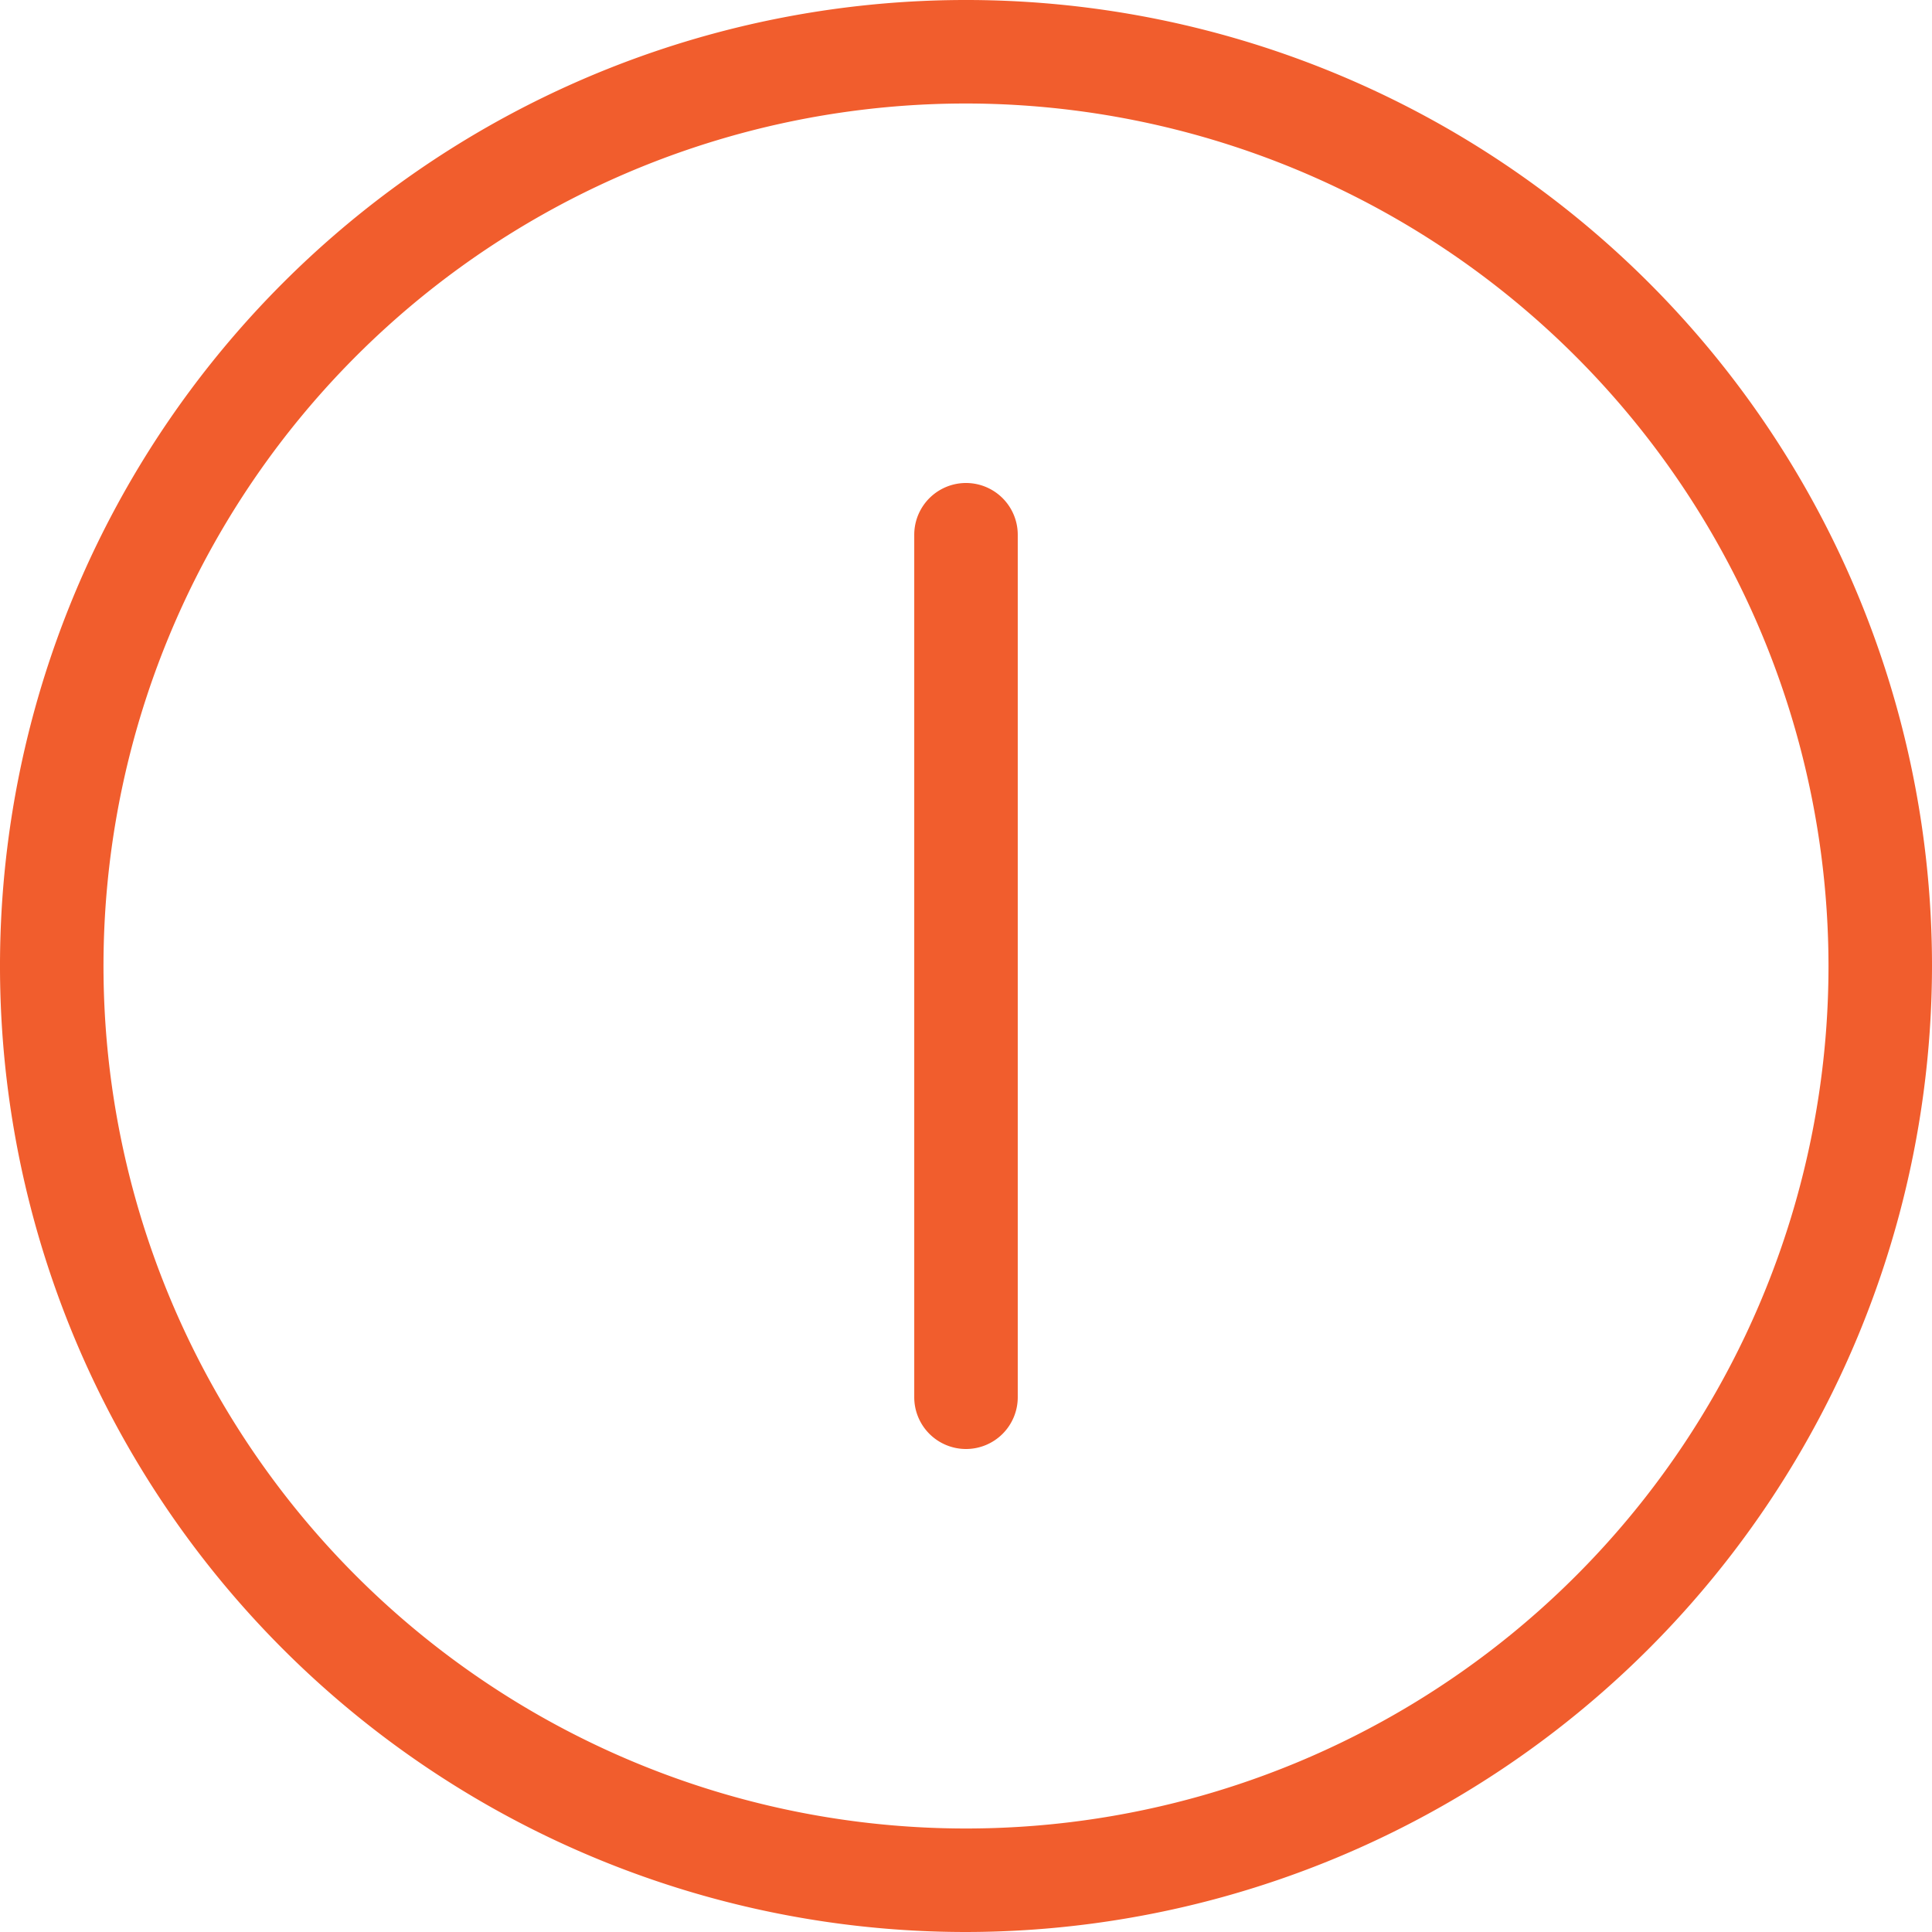
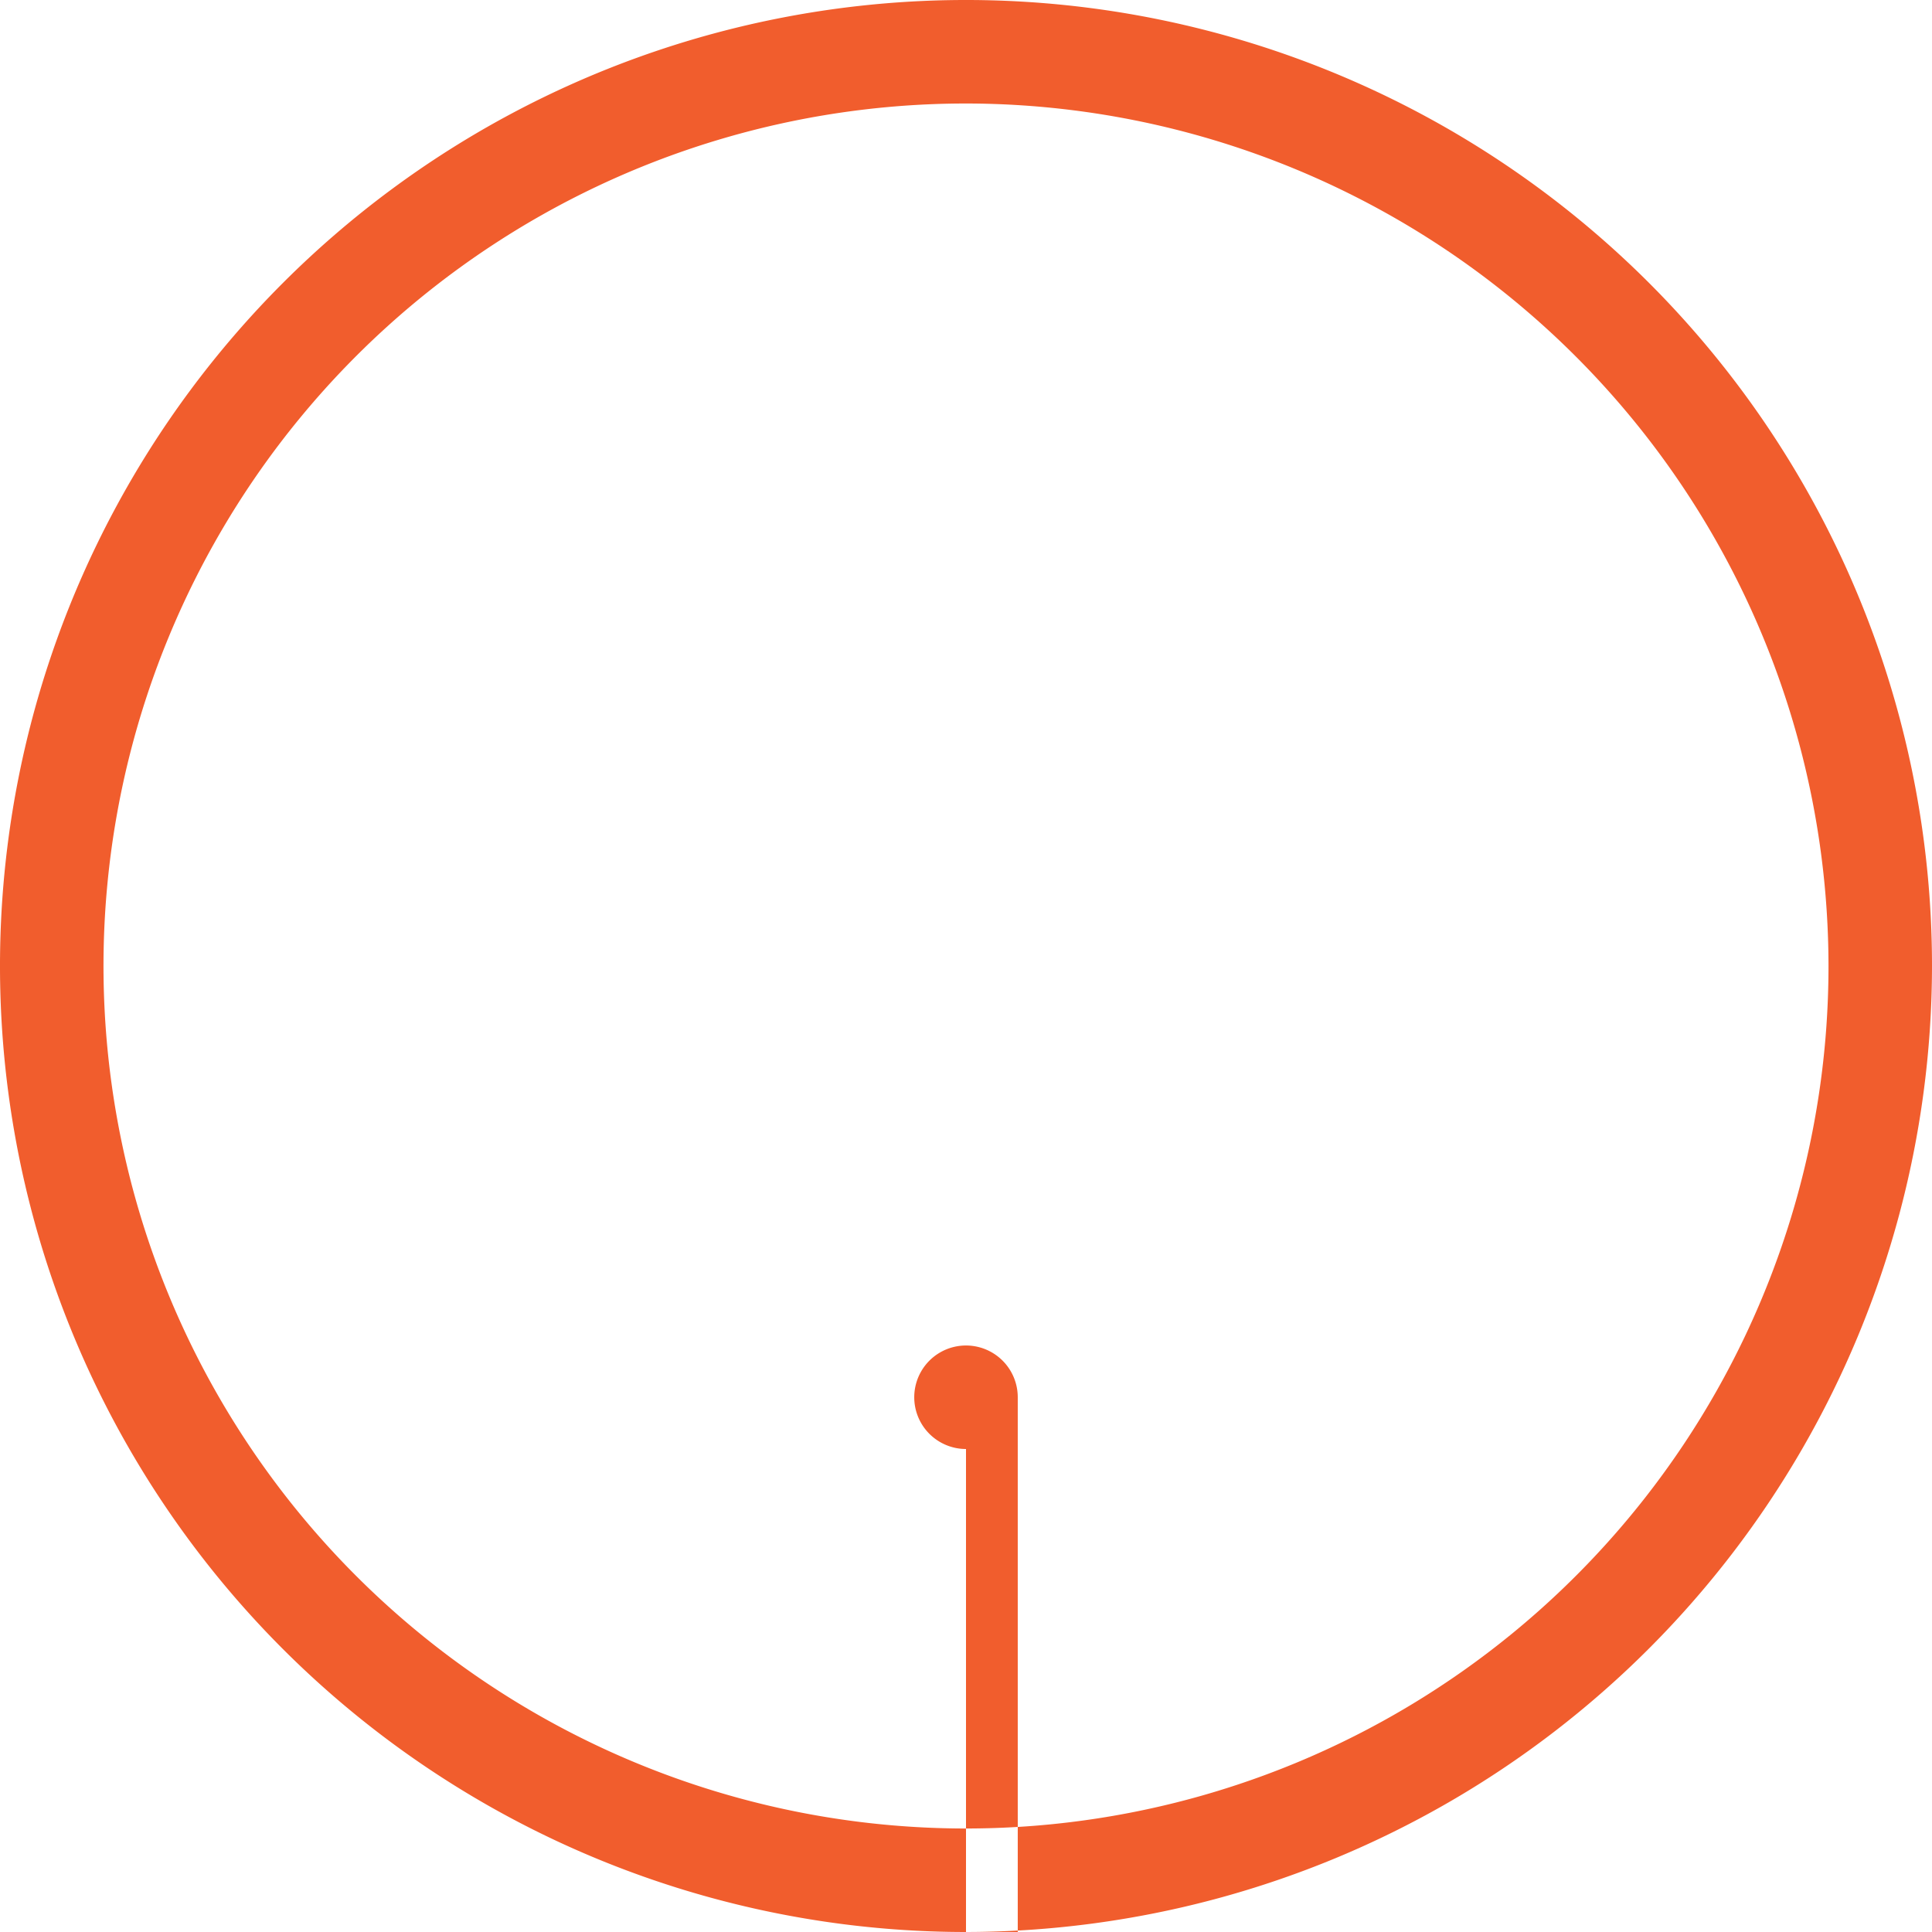
<svg xmlns="http://www.w3.org/2000/svg" width="56" height="56" viewBox="0 0 56 56">
  <defs>
    <style>.cls-1{fill:#f15d2d;fill-rule:evenodd}</style>
  </defs>
-   <path id="CURRENT" class="cls-1" d="M1254 1506a28 28 0 1 1 28-28 28.031 28.031 0 0 1-28 28zm0-53a25 25 0 1 0 25 25 25.022 25.022 0 0 0-25-25zm0 39a1.5 1.5 0 0 1-1.5-1.5v-25a1.5 1.5 0 0 1 3 0v25a1.5 1.5 0 0 1-1.5 1.5z" transform="translate(-1226 -1450)" />
+   <path id="CURRENT" class="cls-1" d="M1254 1506a28 28 0 1 1 28-28 28.031 28.031 0 0 1-28 28zm0-53a25 25 0 1 0 25 25 25.022 25.022 0 0 0-25-25zm0 39a1.5 1.5 0 0 1-1.5-1.5a1.5 1.5 0 0 1 3 0v25a1.5 1.5 0 0 1-1.5 1.5z" transform="translate(-1226 -1450)" />
</svg>